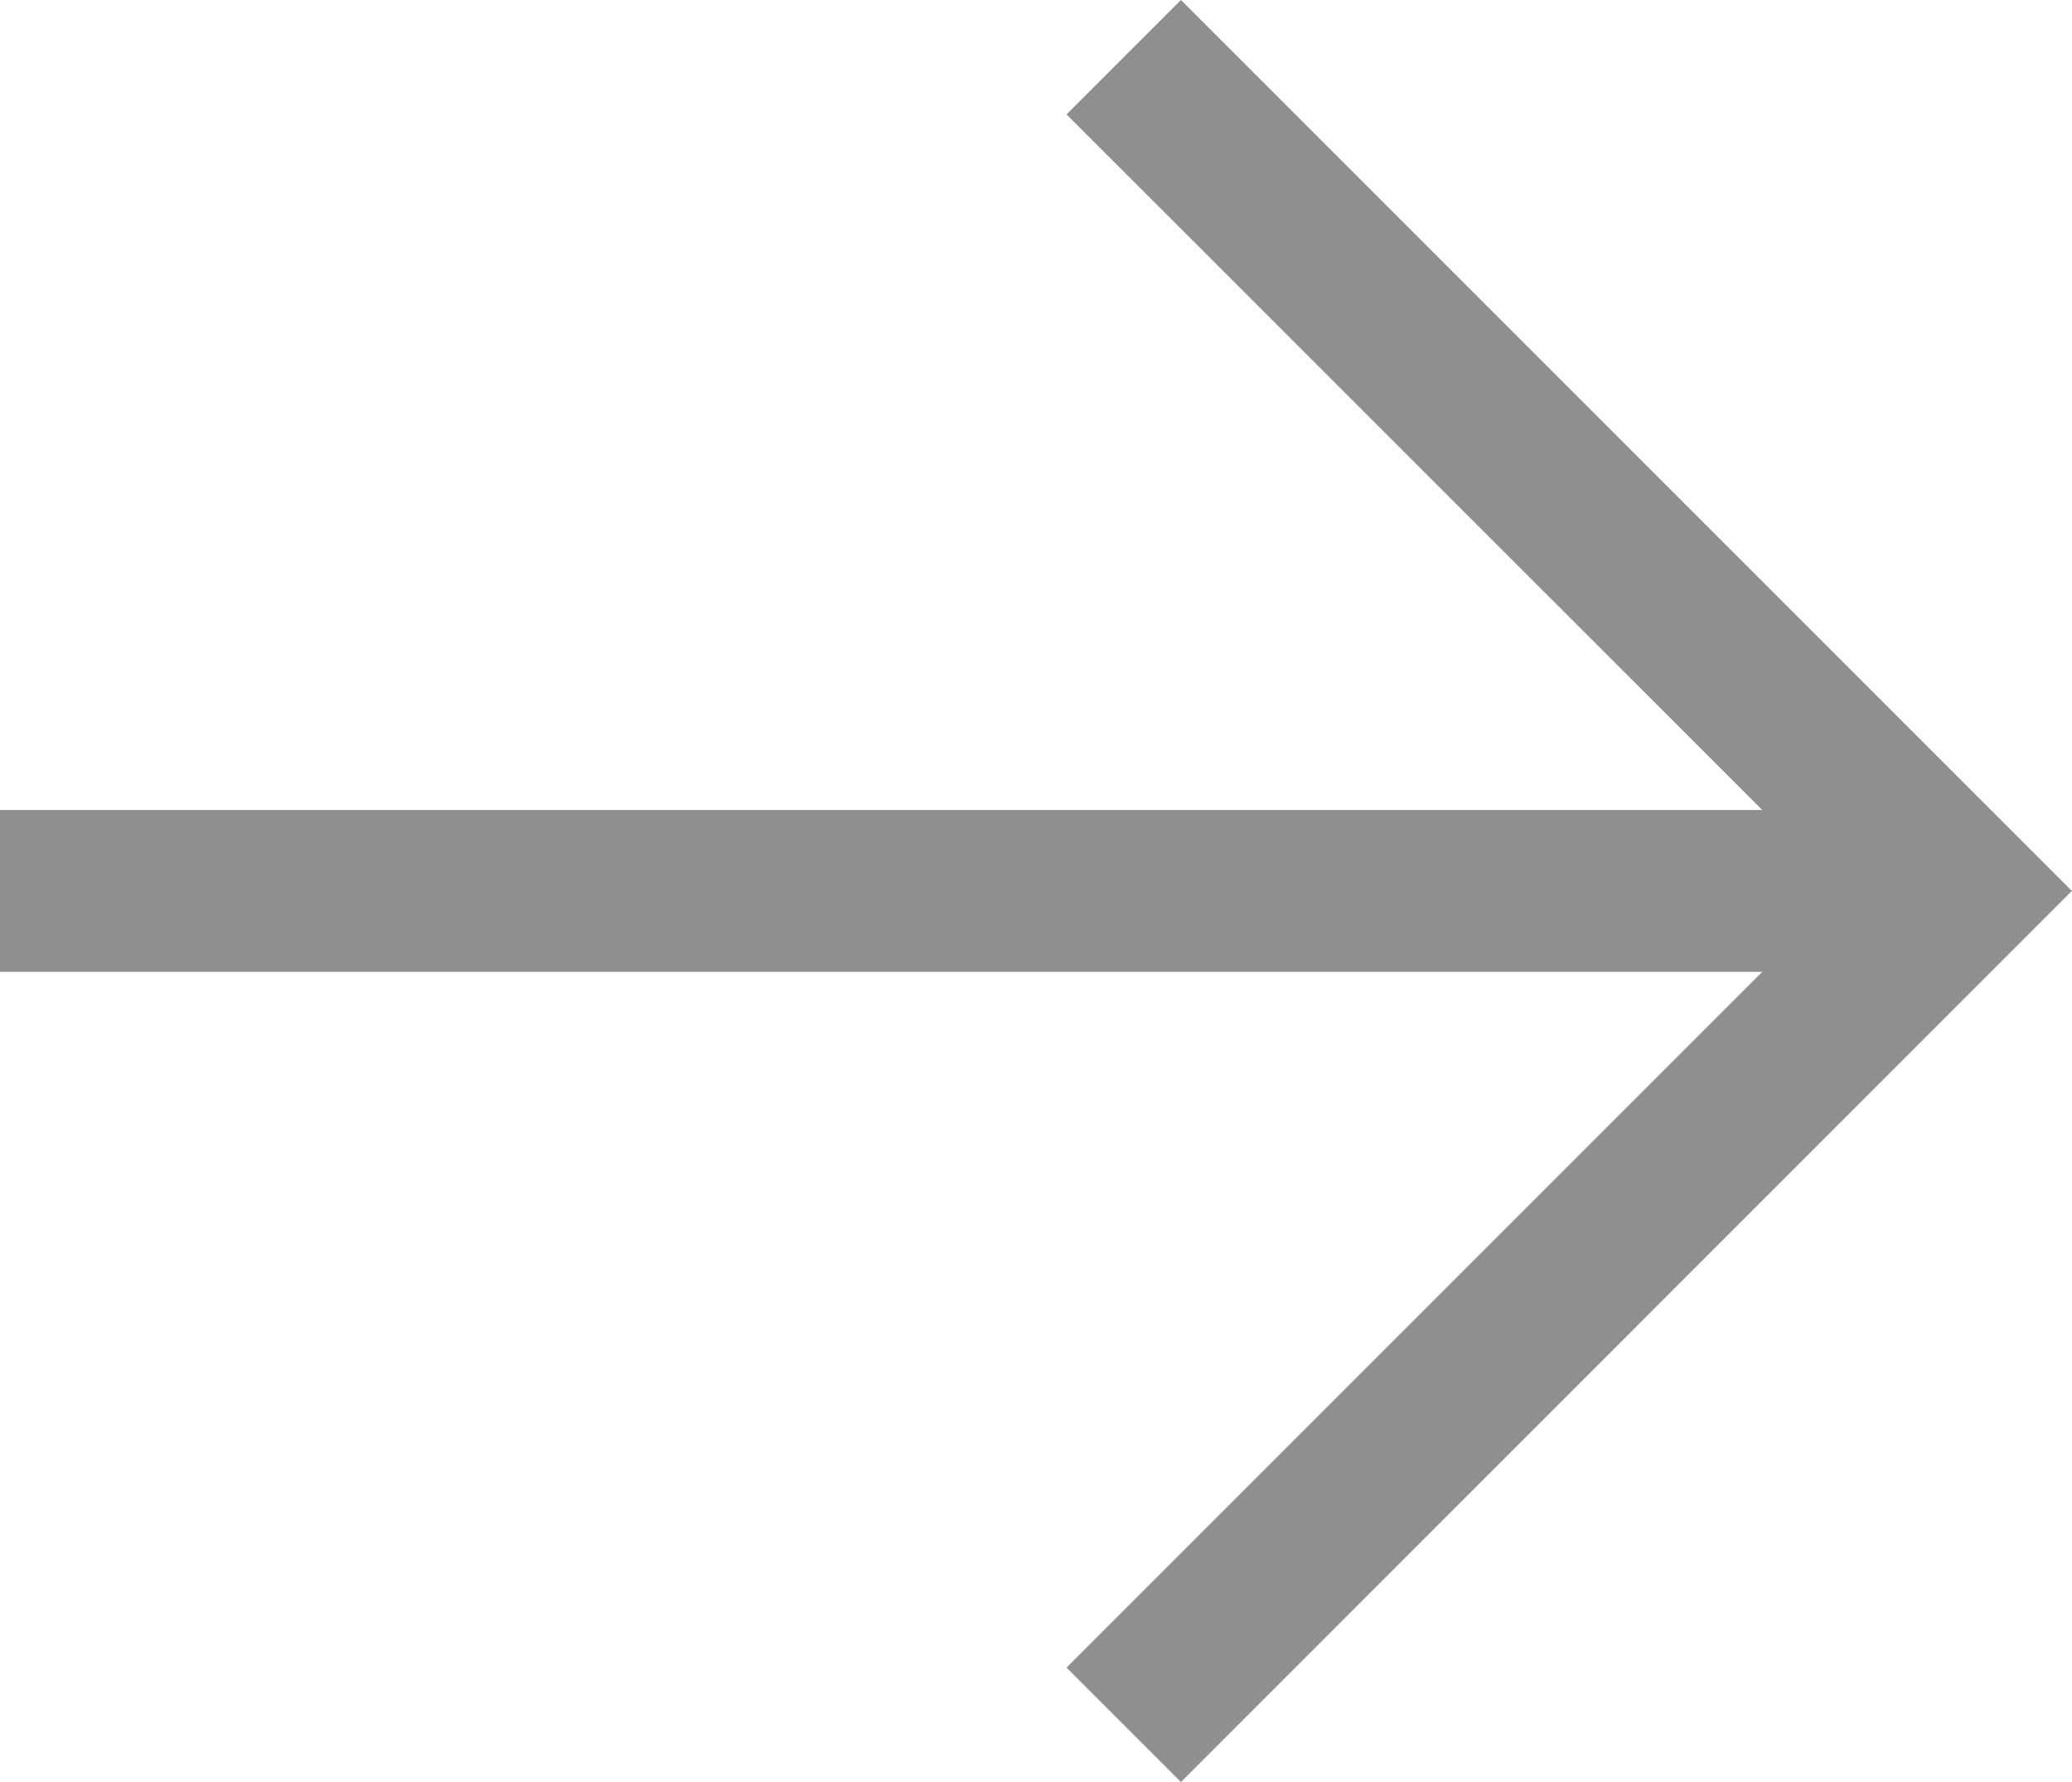
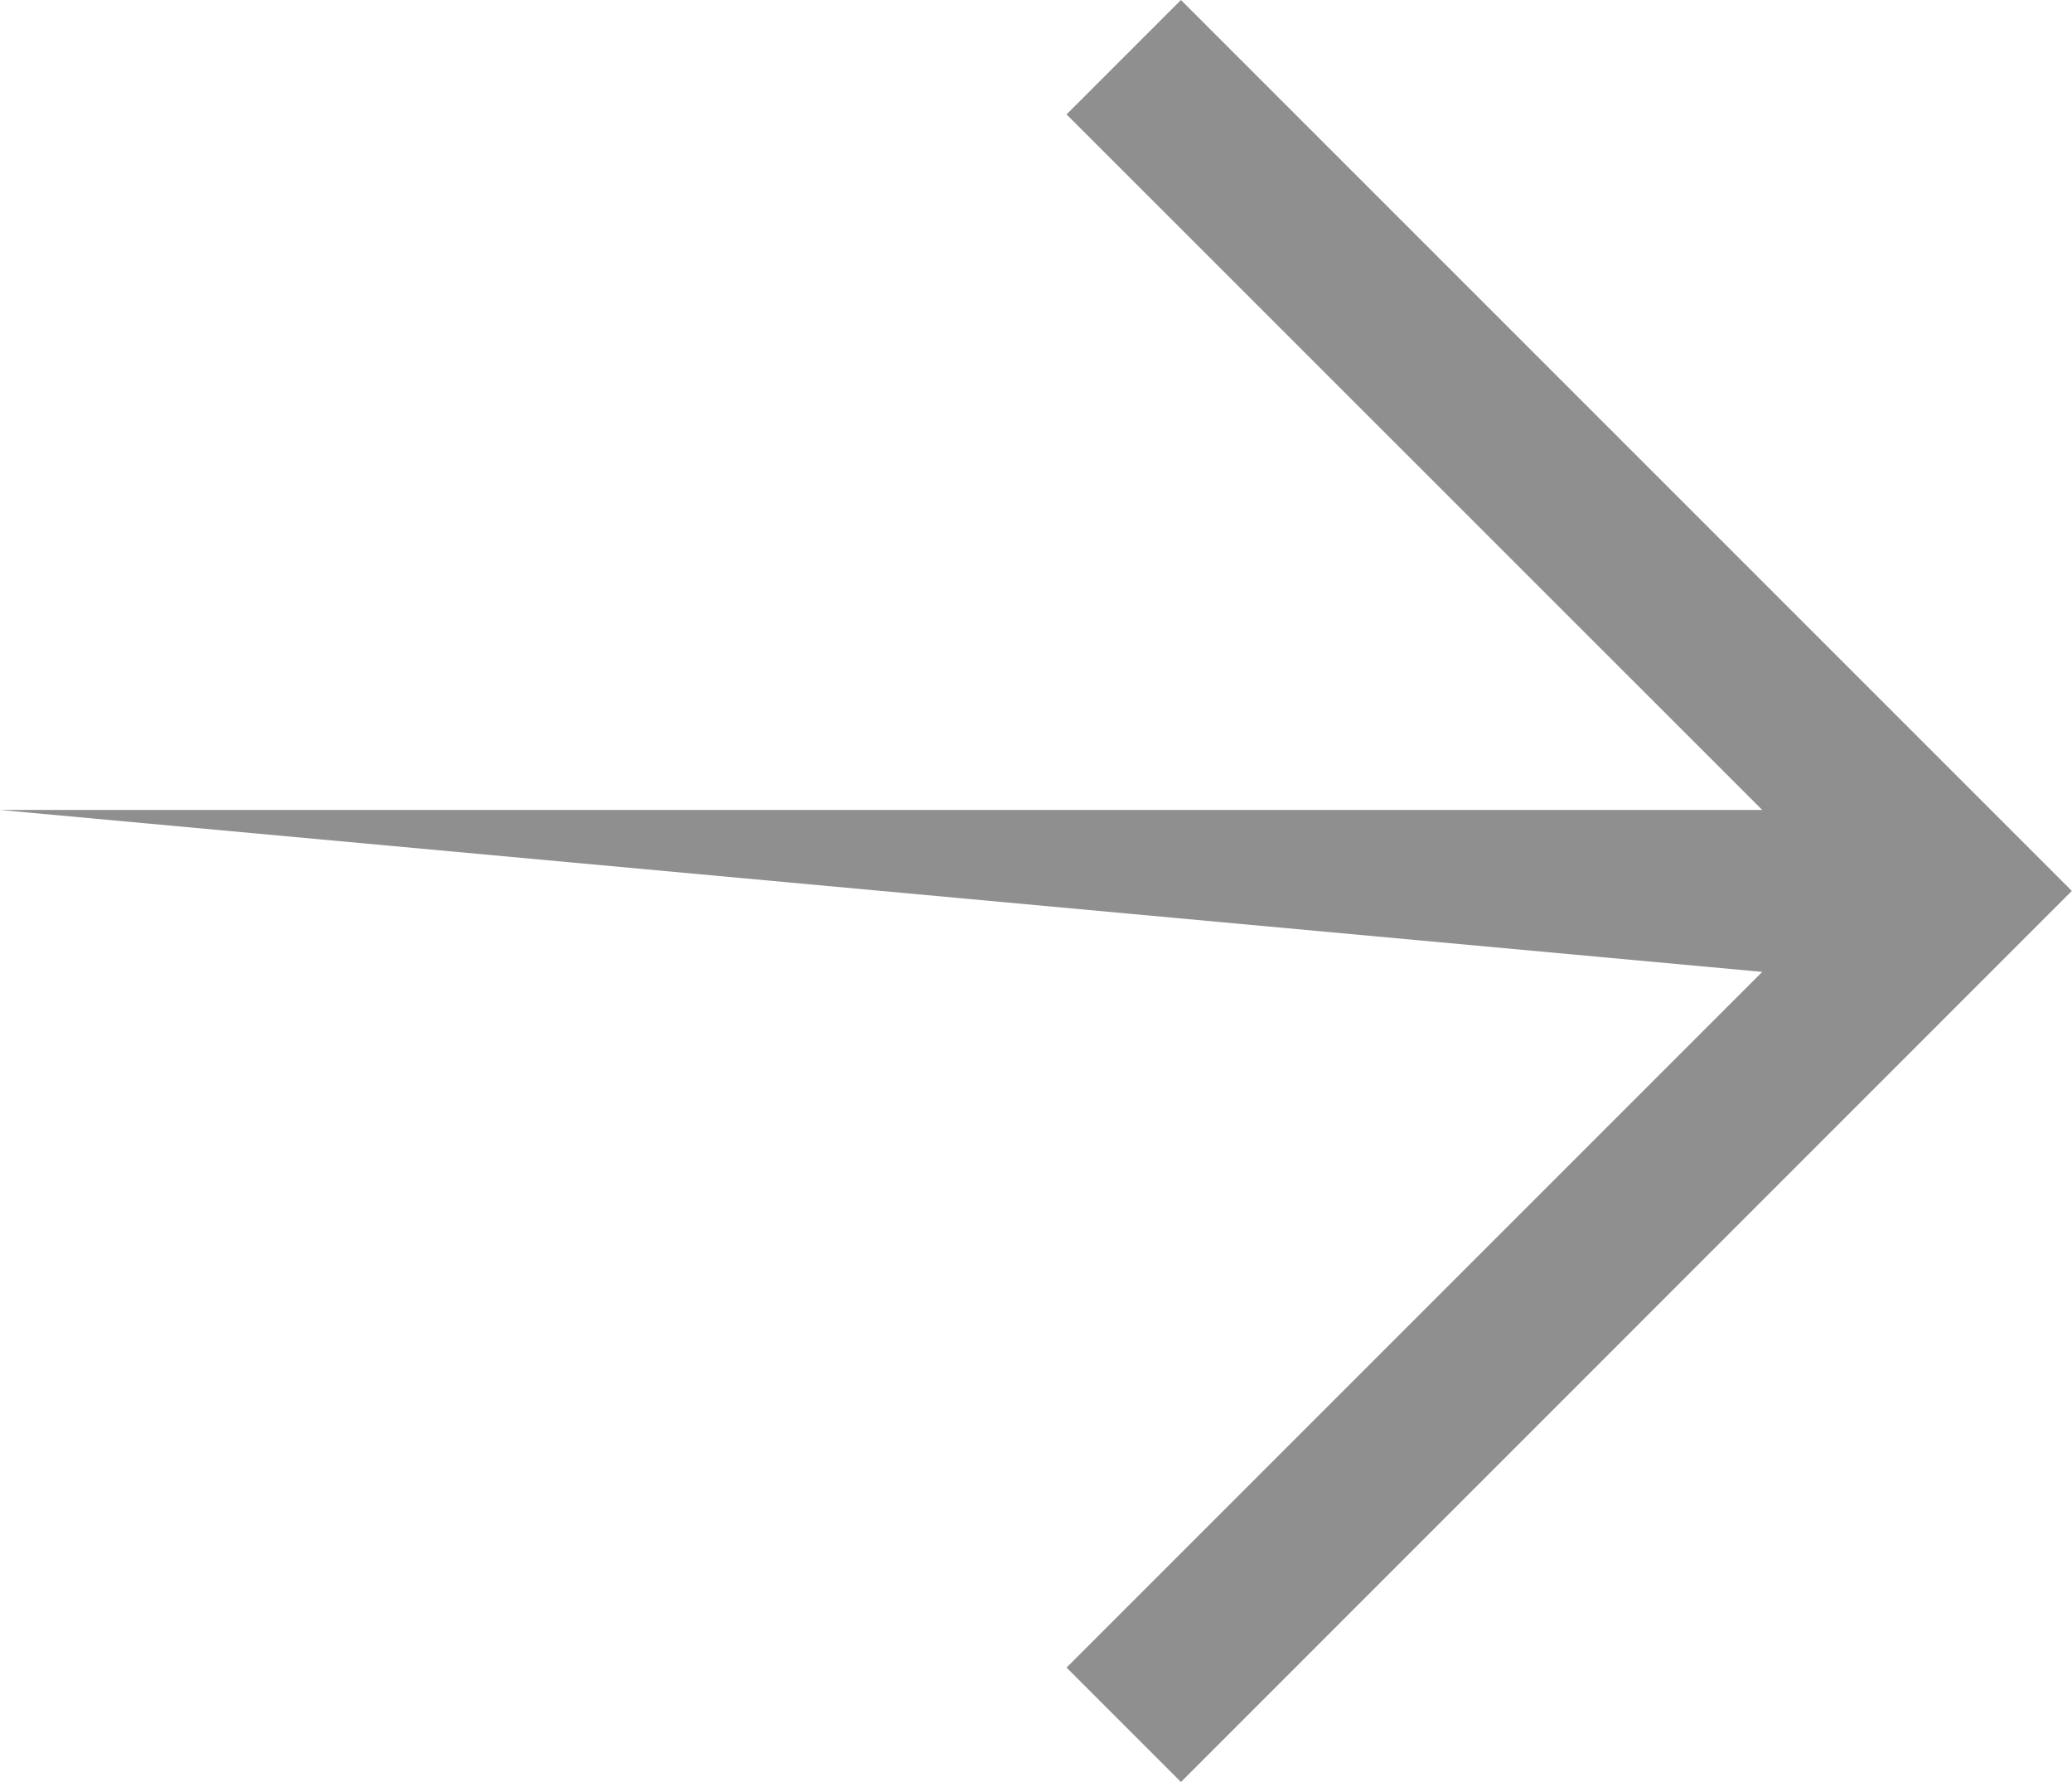
<svg xmlns="http://www.w3.org/2000/svg" width="12.95" height="11.137" viewBox="0 0 12.95 11.137">
  <g id="left-arrow" transform="translate(0 -35.838)">
    <g id="Group_1445" data-name="Group 1445" transform="translate(0 35.838)">
-       <path id="Path_706" data-name="Path 706" d="M0,40.9H11.014L6.666,36.553l.715-.715,5.568,5.568L7.381,46.975l-.715-.715,4.348-4.348H0Z" transform="translate(0 -35.838)" fill="#8f8f8f" />
+       <path id="Path_706" data-name="Path 706" d="M0,40.9H11.014L6.666,36.553l.715-.715,5.568,5.568L7.381,46.975l-.715-.715,4.348-4.348Z" transform="translate(0 -35.838)" fill="#8f8f8f" />
    </g>
  </g>
</svg>